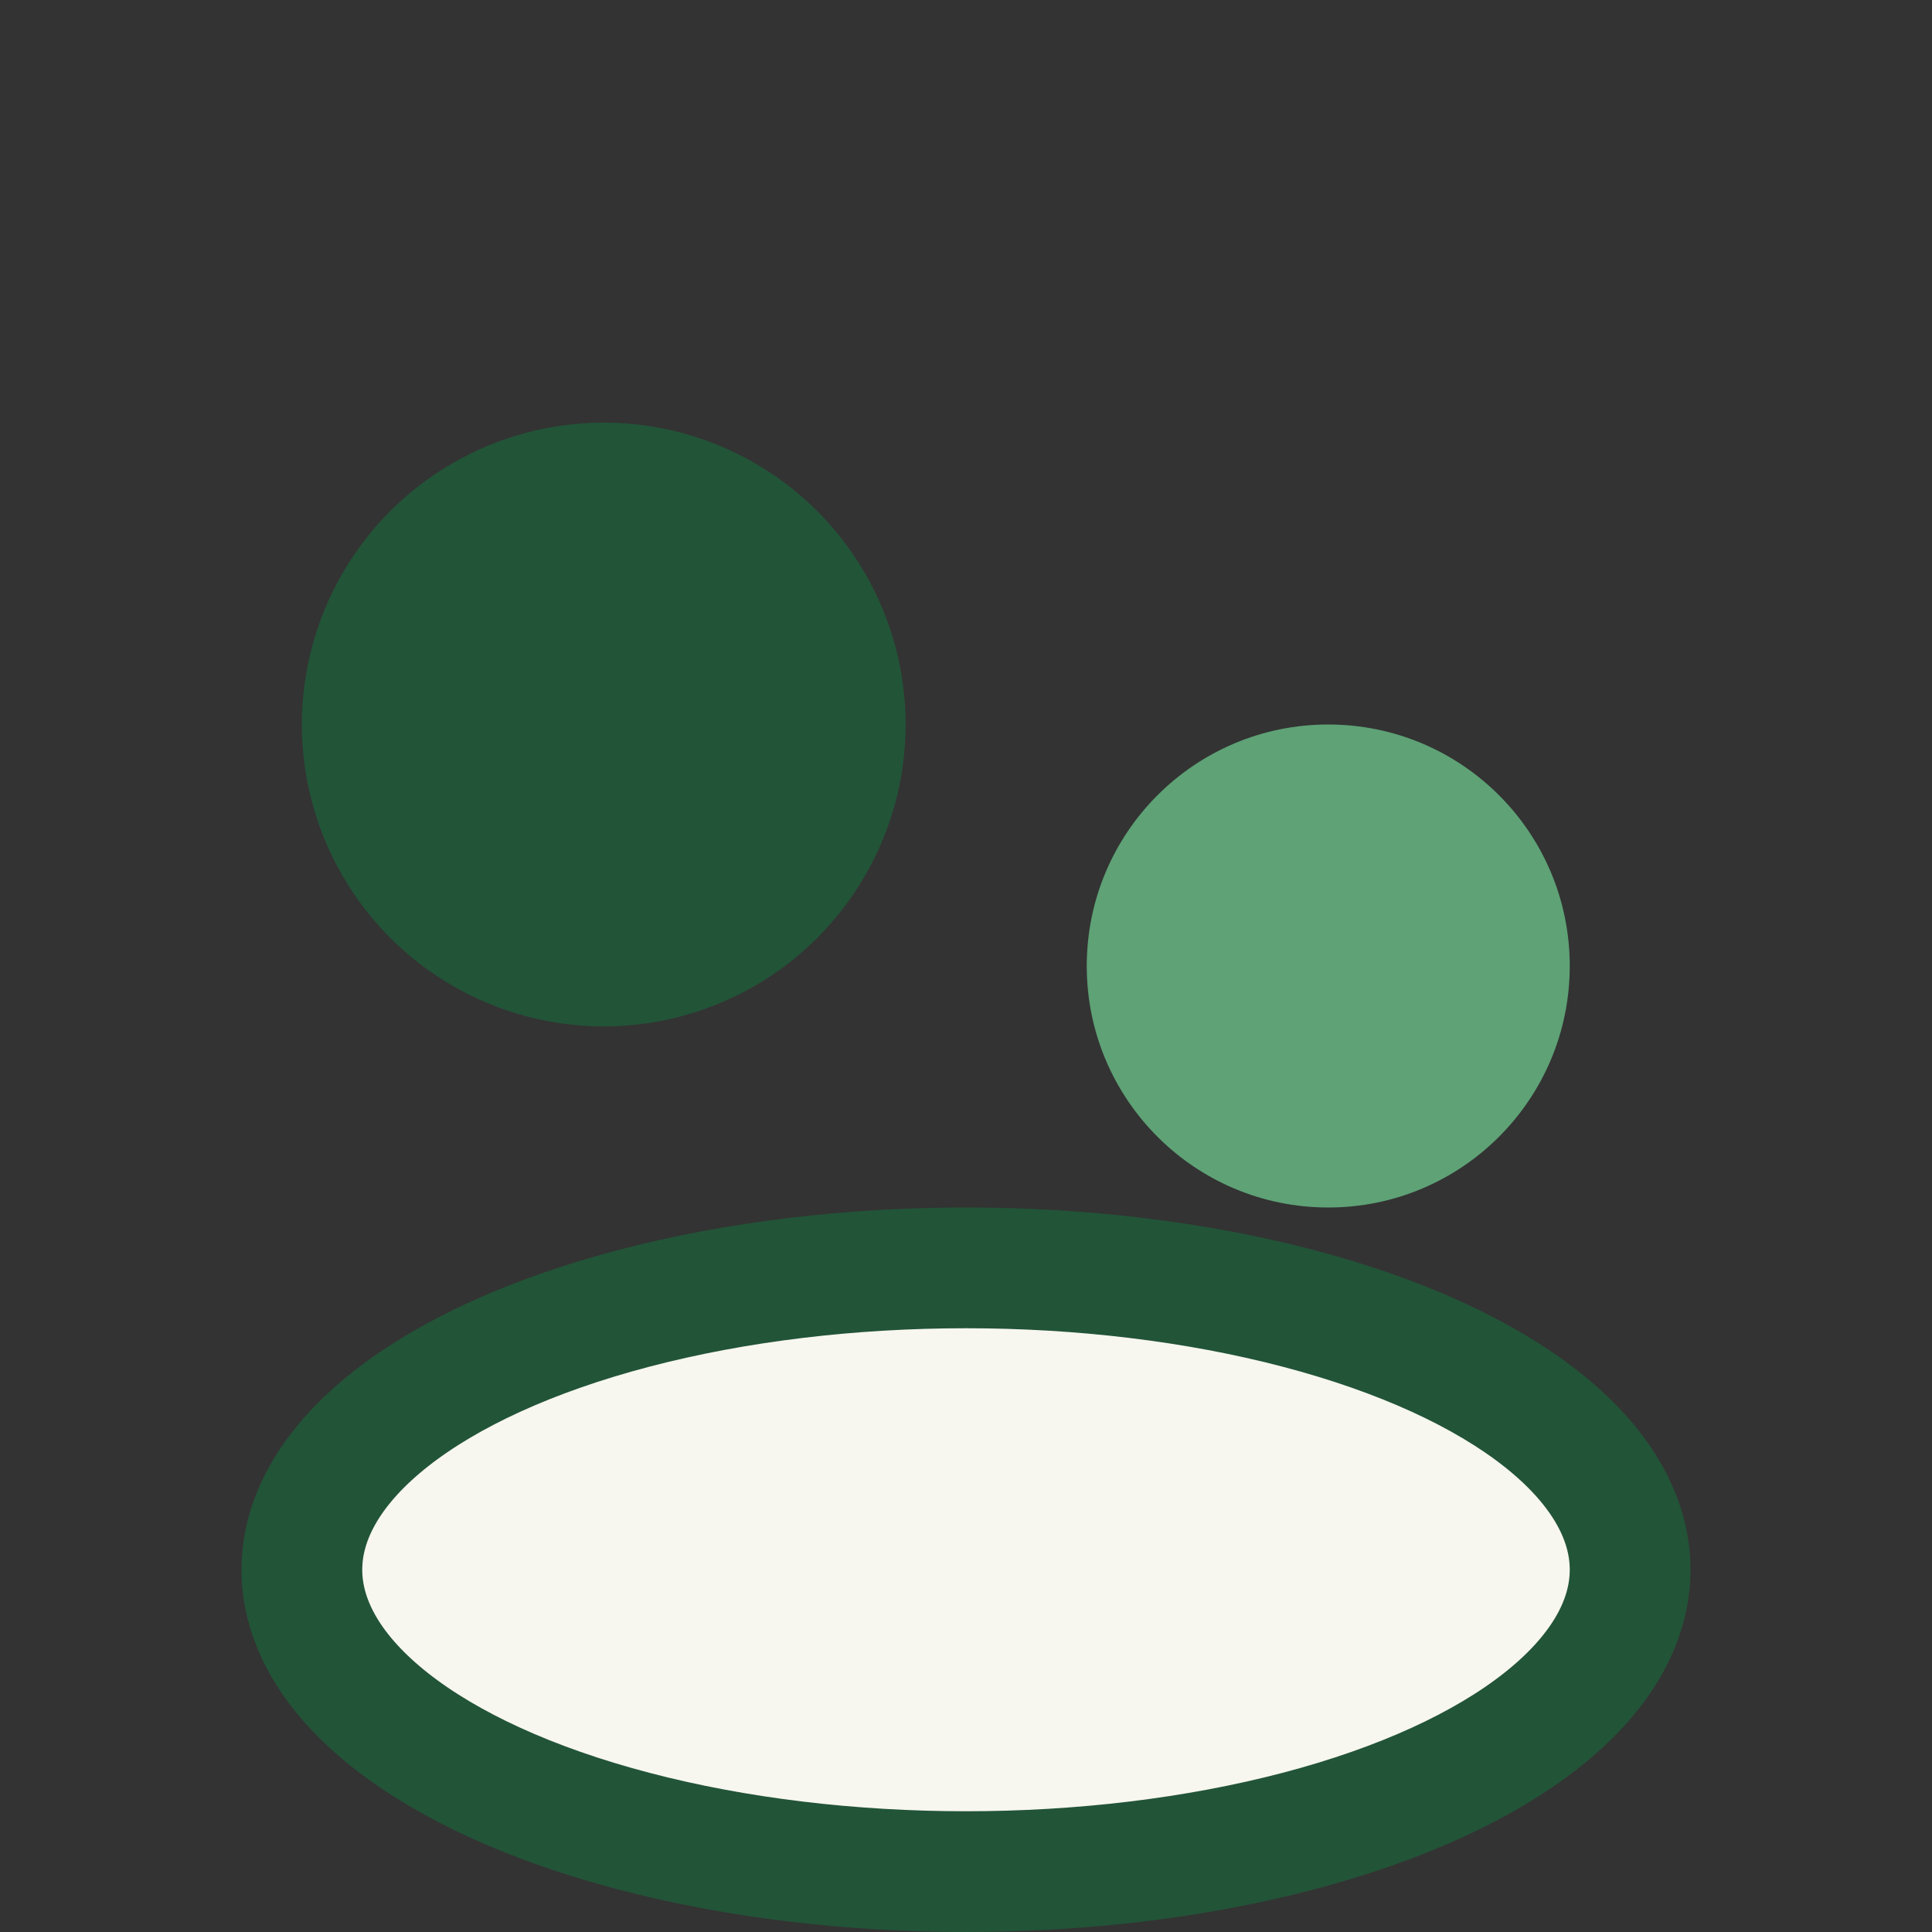
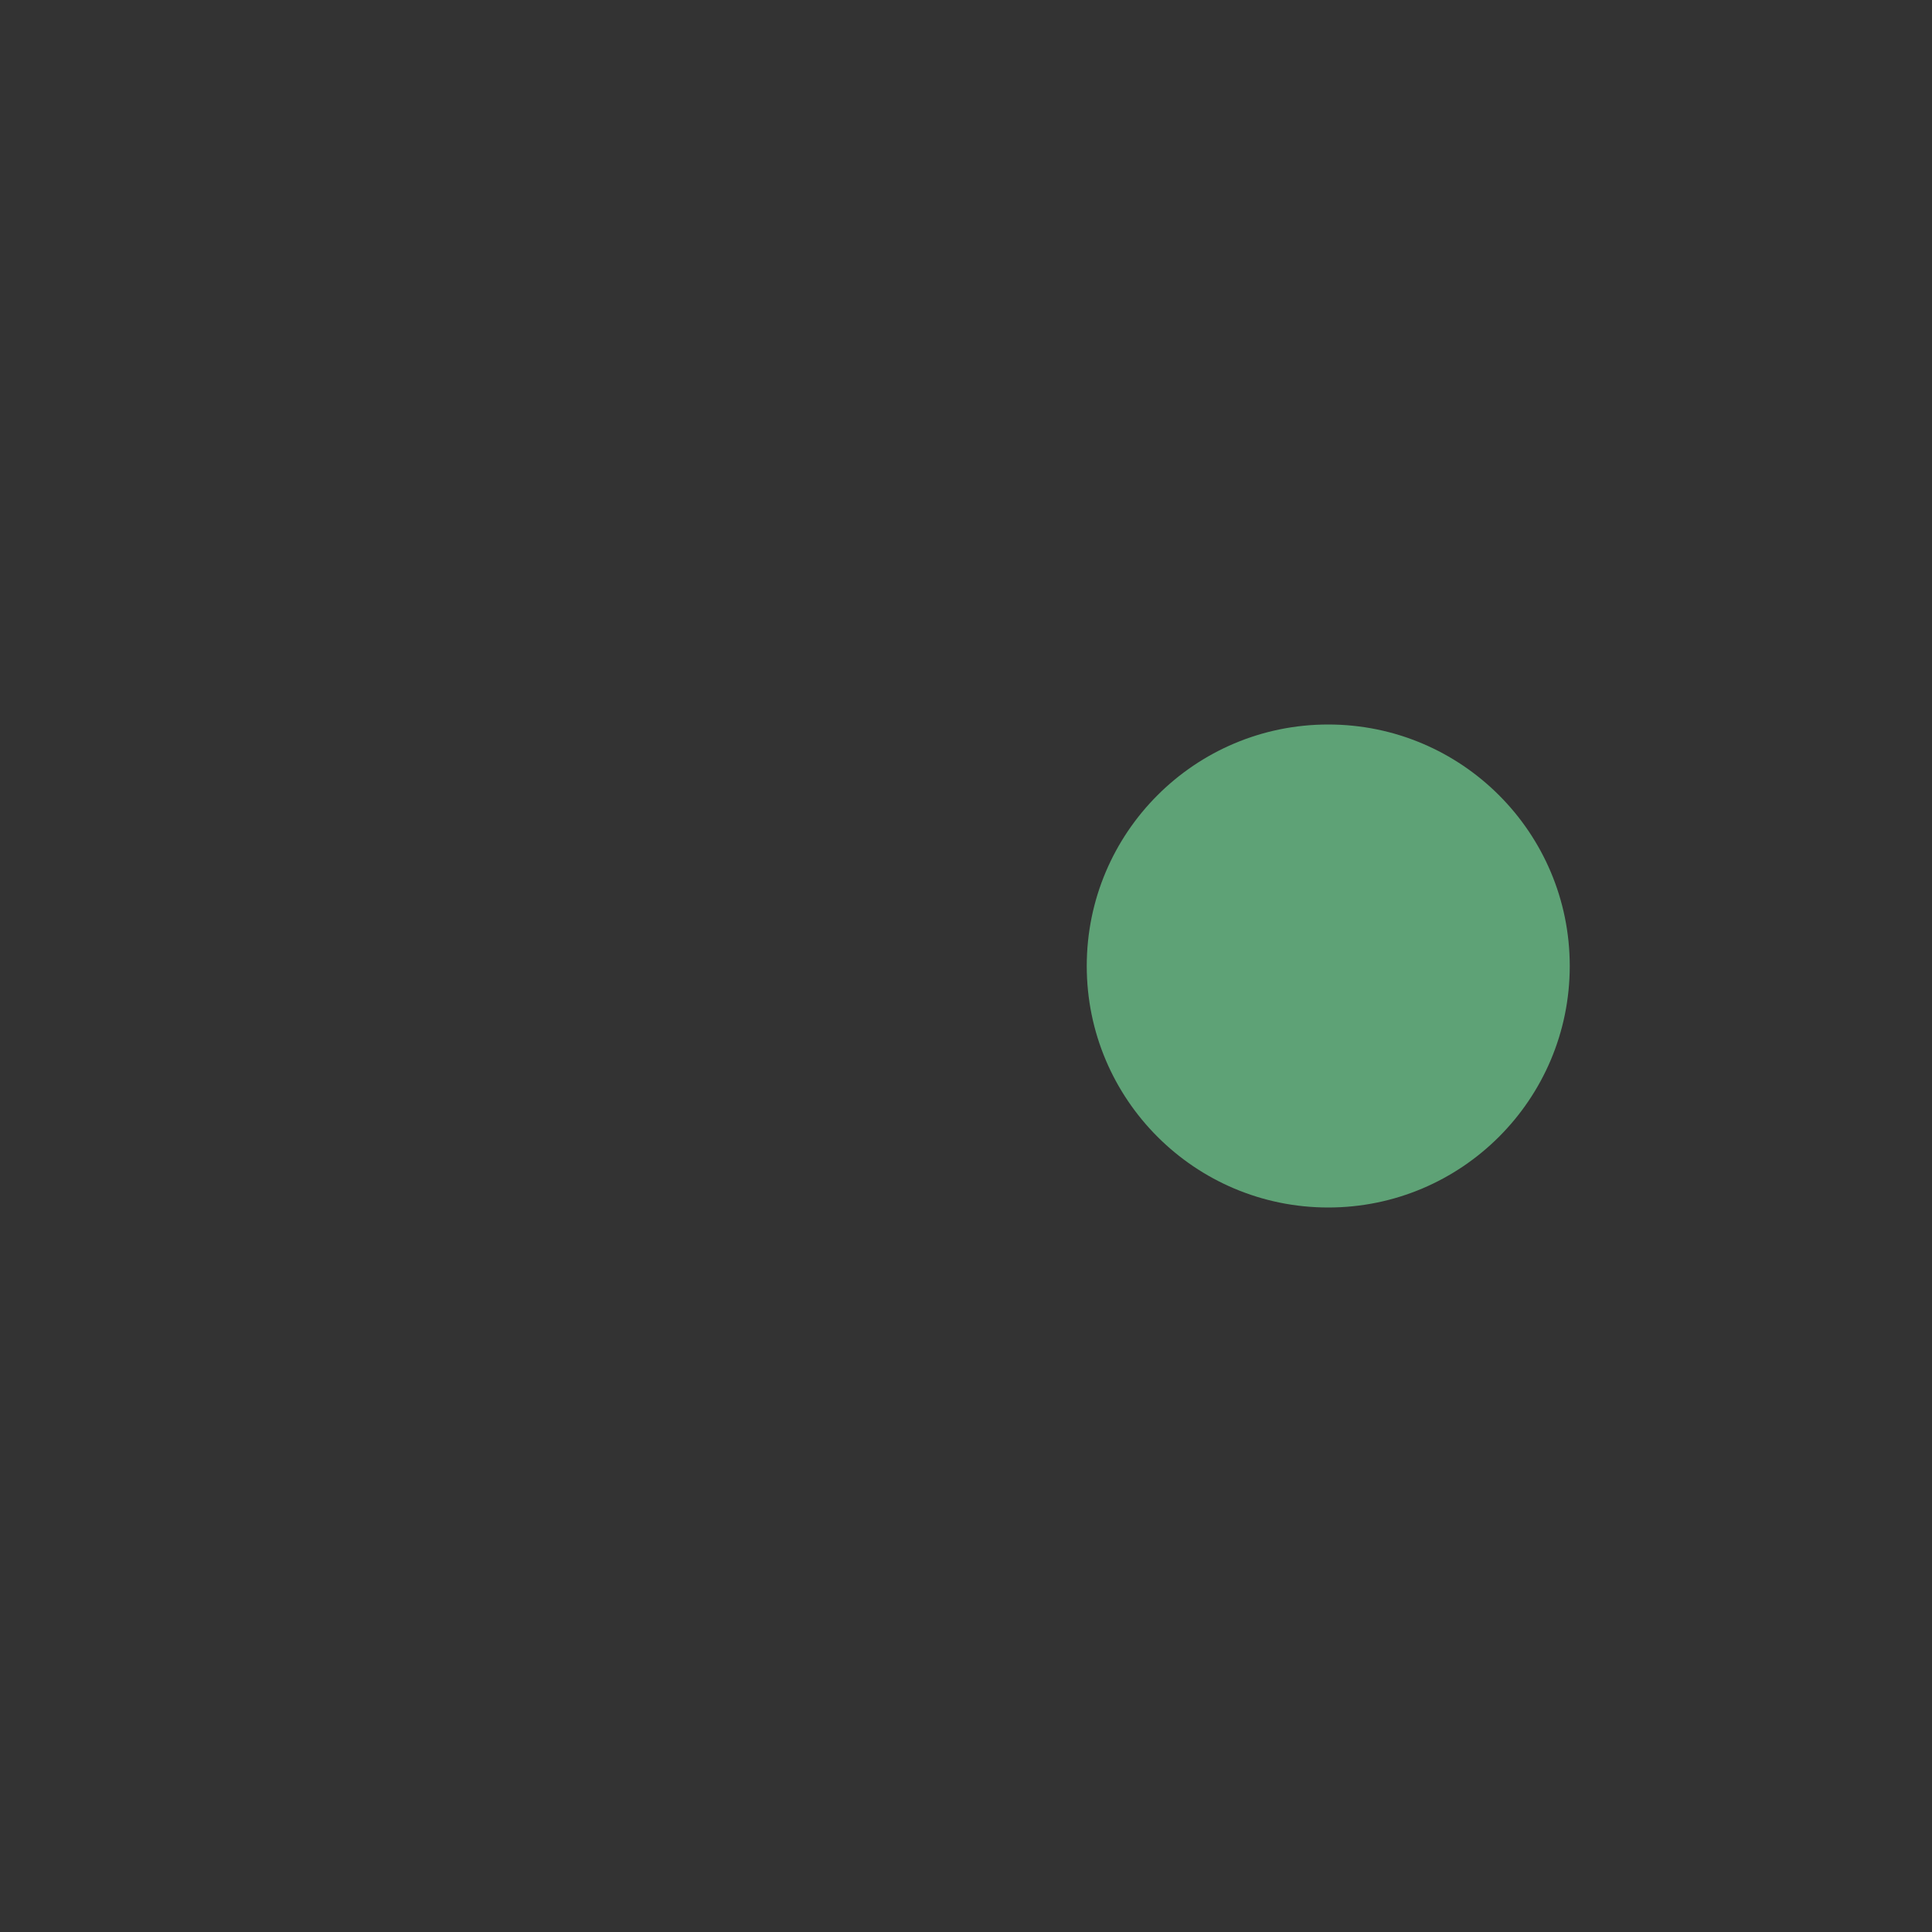
<svg xmlns="http://www.w3.org/2000/svg" width="32" height="32" viewBox="0 0 32 32">
  <rect x="0" y="0" width="32" height="32" fill="#333333" stroke="none" />
-   <circle cx="10" cy="12" r="5" fill="#225438" />
  <circle cx="22" cy="16" r="4" fill="#5EA276" />
-   <ellipse cx="16" cy="26" rx="11" ry="5" fill="#F7F6EF" stroke="#225438" stroke-width="2" />
</svg>